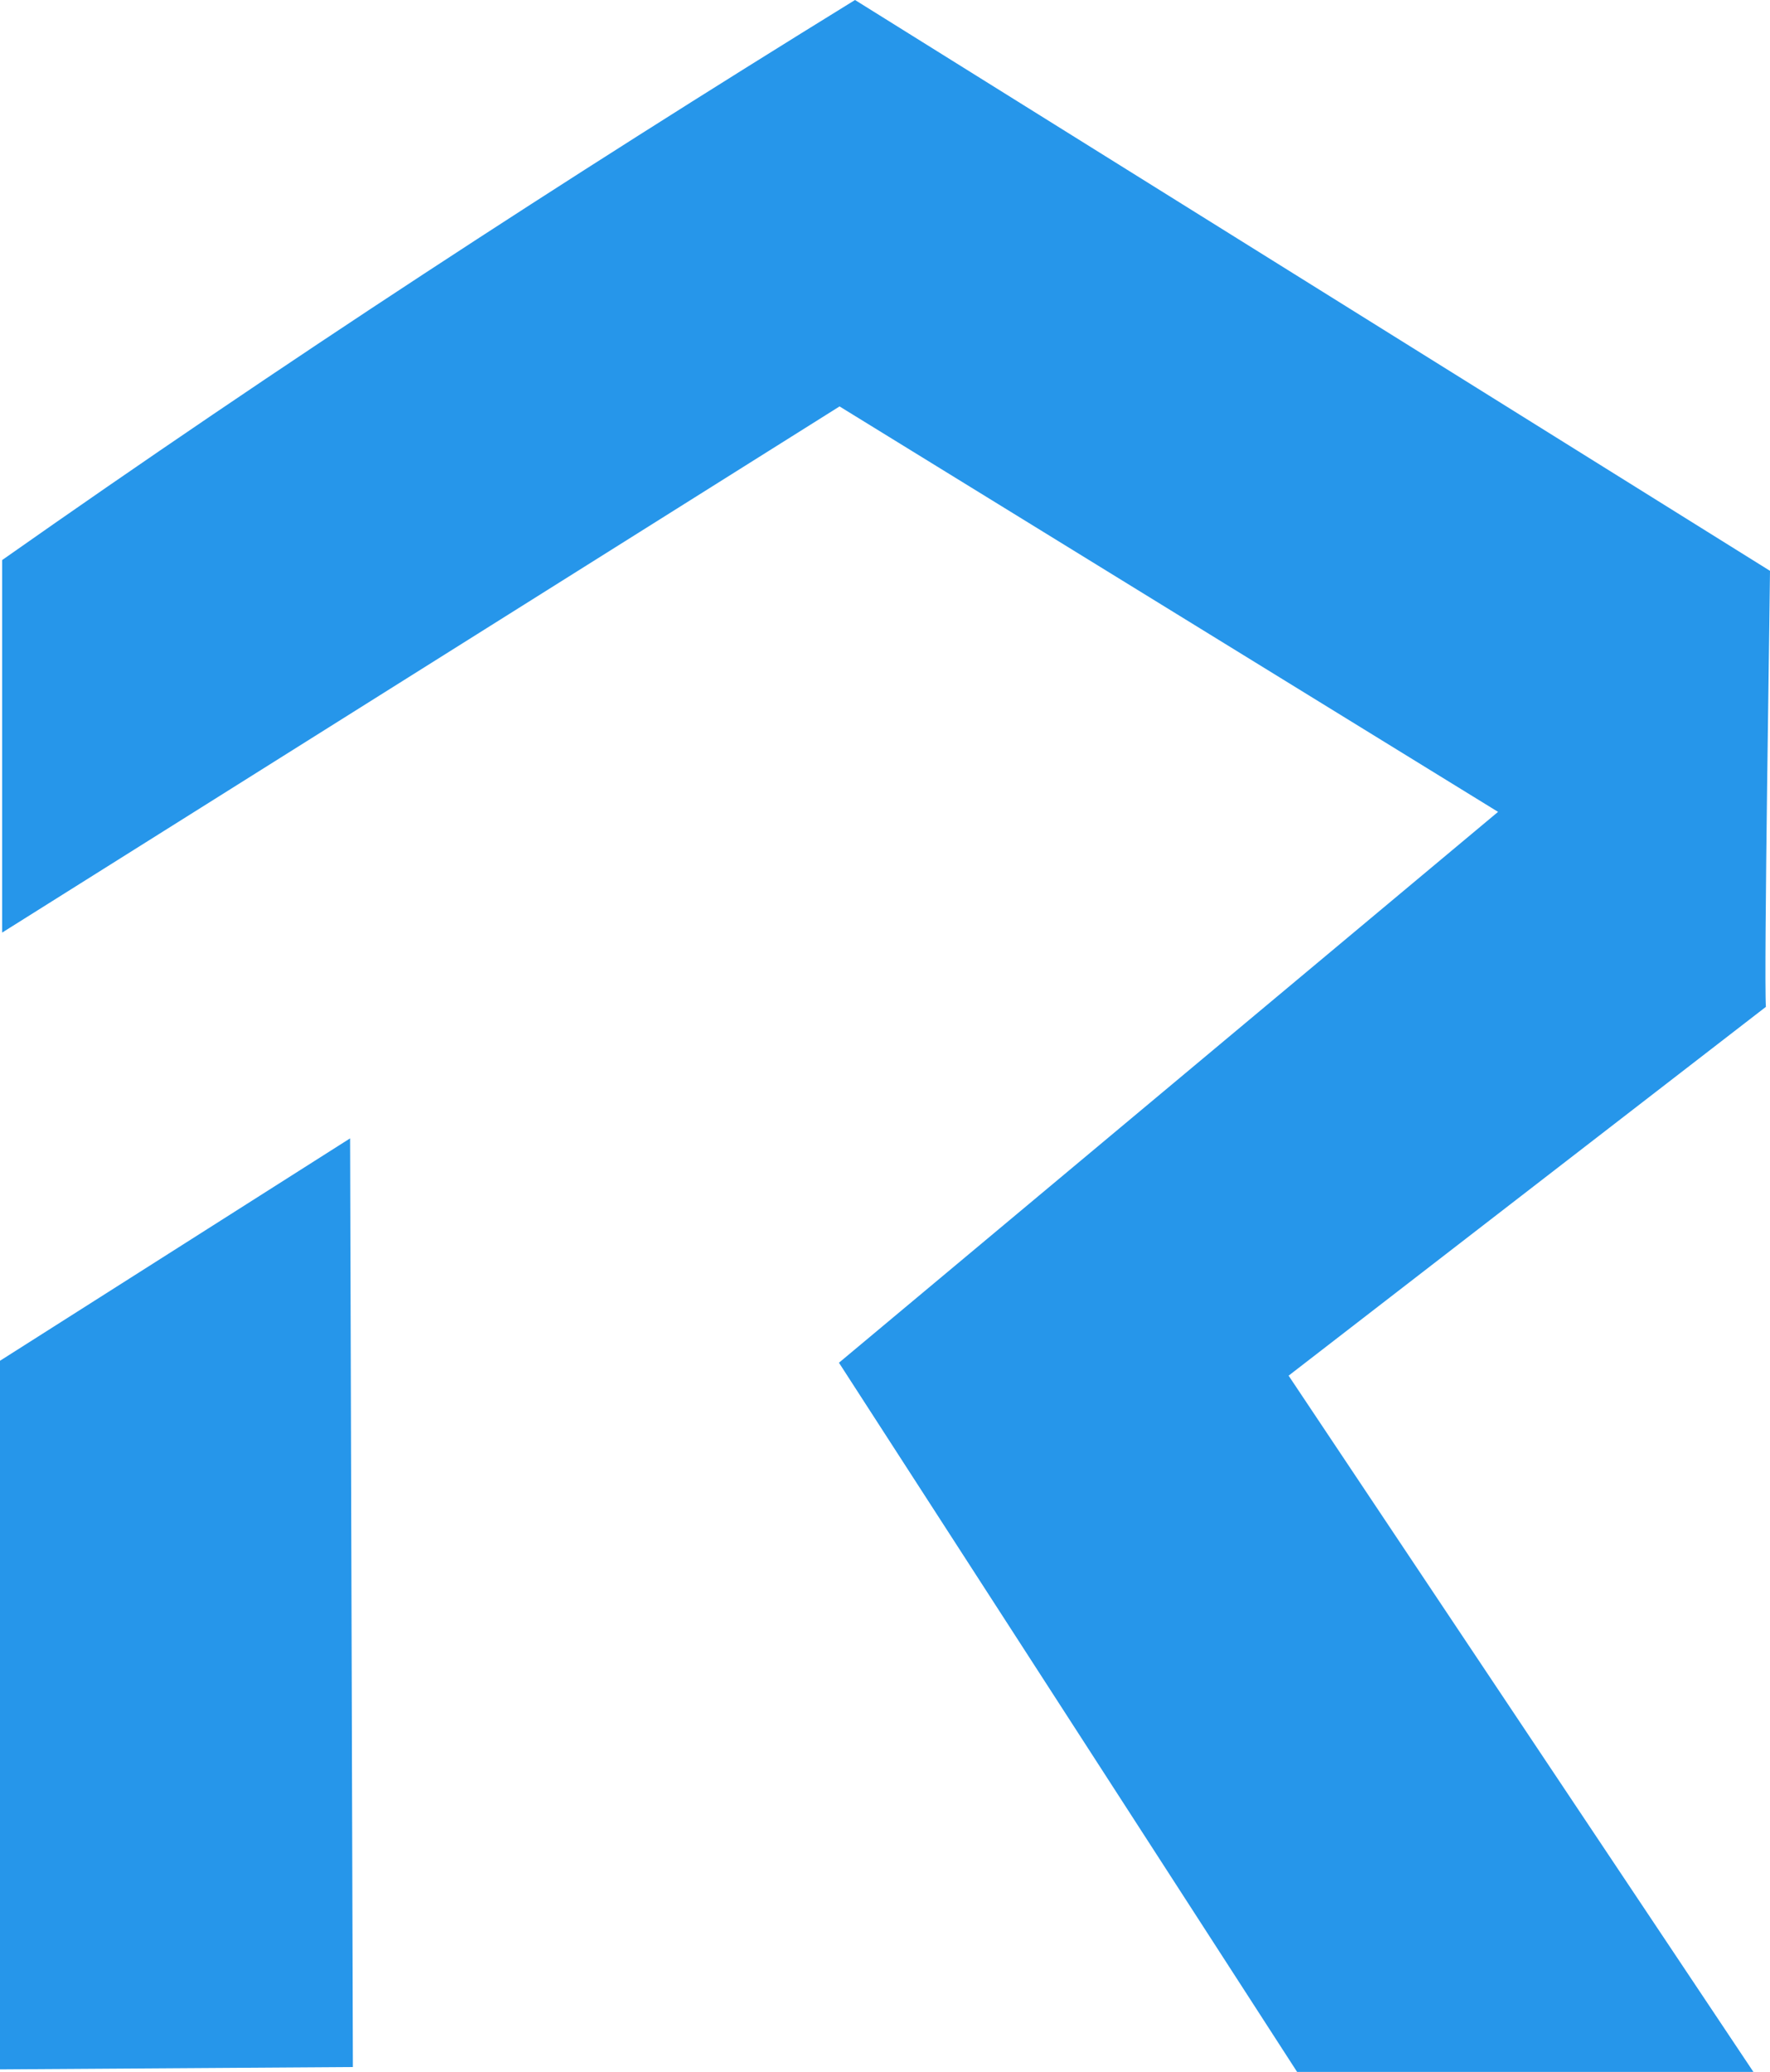
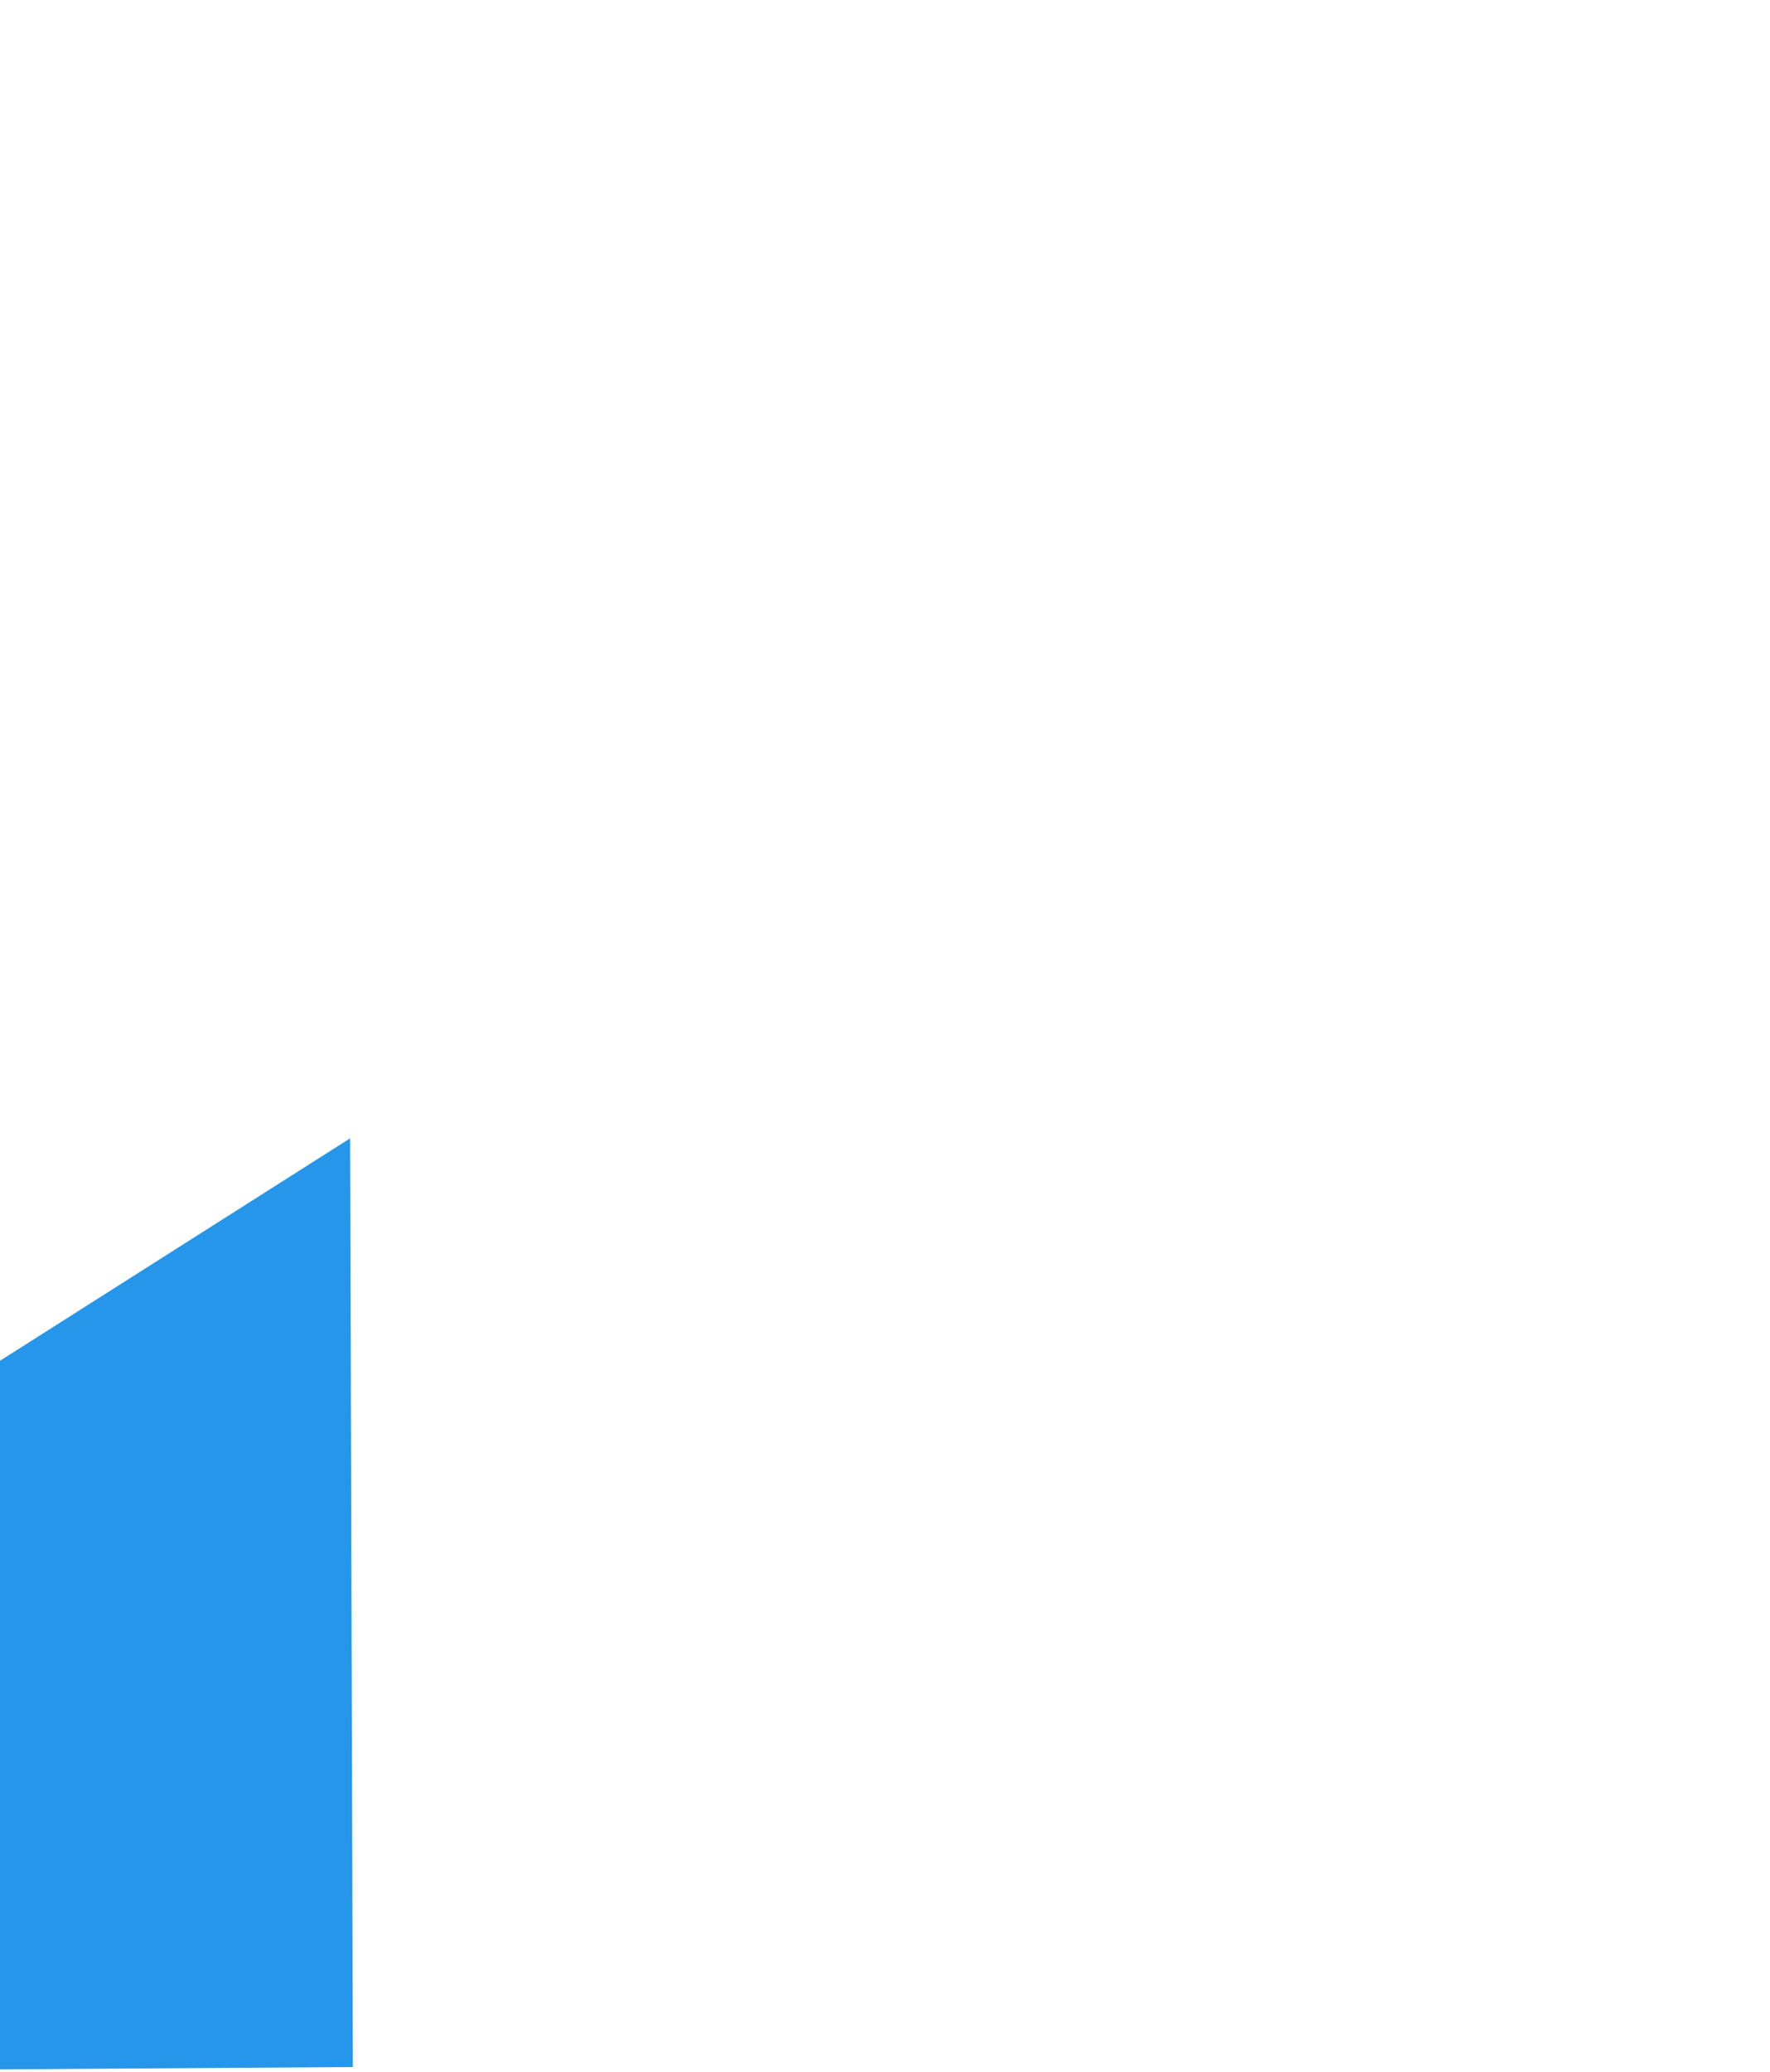
<svg xmlns="http://www.w3.org/2000/svg" id="Layer_2" data-name="Layer 2" viewBox="0 0 90.34 105.73">
  <defs>
    <style>
      .cls-1 {
        fill: #2696ea;
      }
    </style>
  </defs>
  <g id="Layer_1-2" data-name="Layer 1">
    <g>
-       <path class="cls-1" d="M90.34,29.13L43.64,0C28.79,9.16,14.38,18.54.11,28.58v19.01l42.74-26.85,33.61,20.69-33.64,28.11,23.39,36.2h23.29l-23.73-35.54,24.36-18.82c-.11-1.65.21-21.18.21-22.24Z" />
      <polygon class="cls-1" points="0 69.44 0 105.6 18.01 105.48 17.87 58.09 0 69.44" />
    </g>
  </g>
</svg>